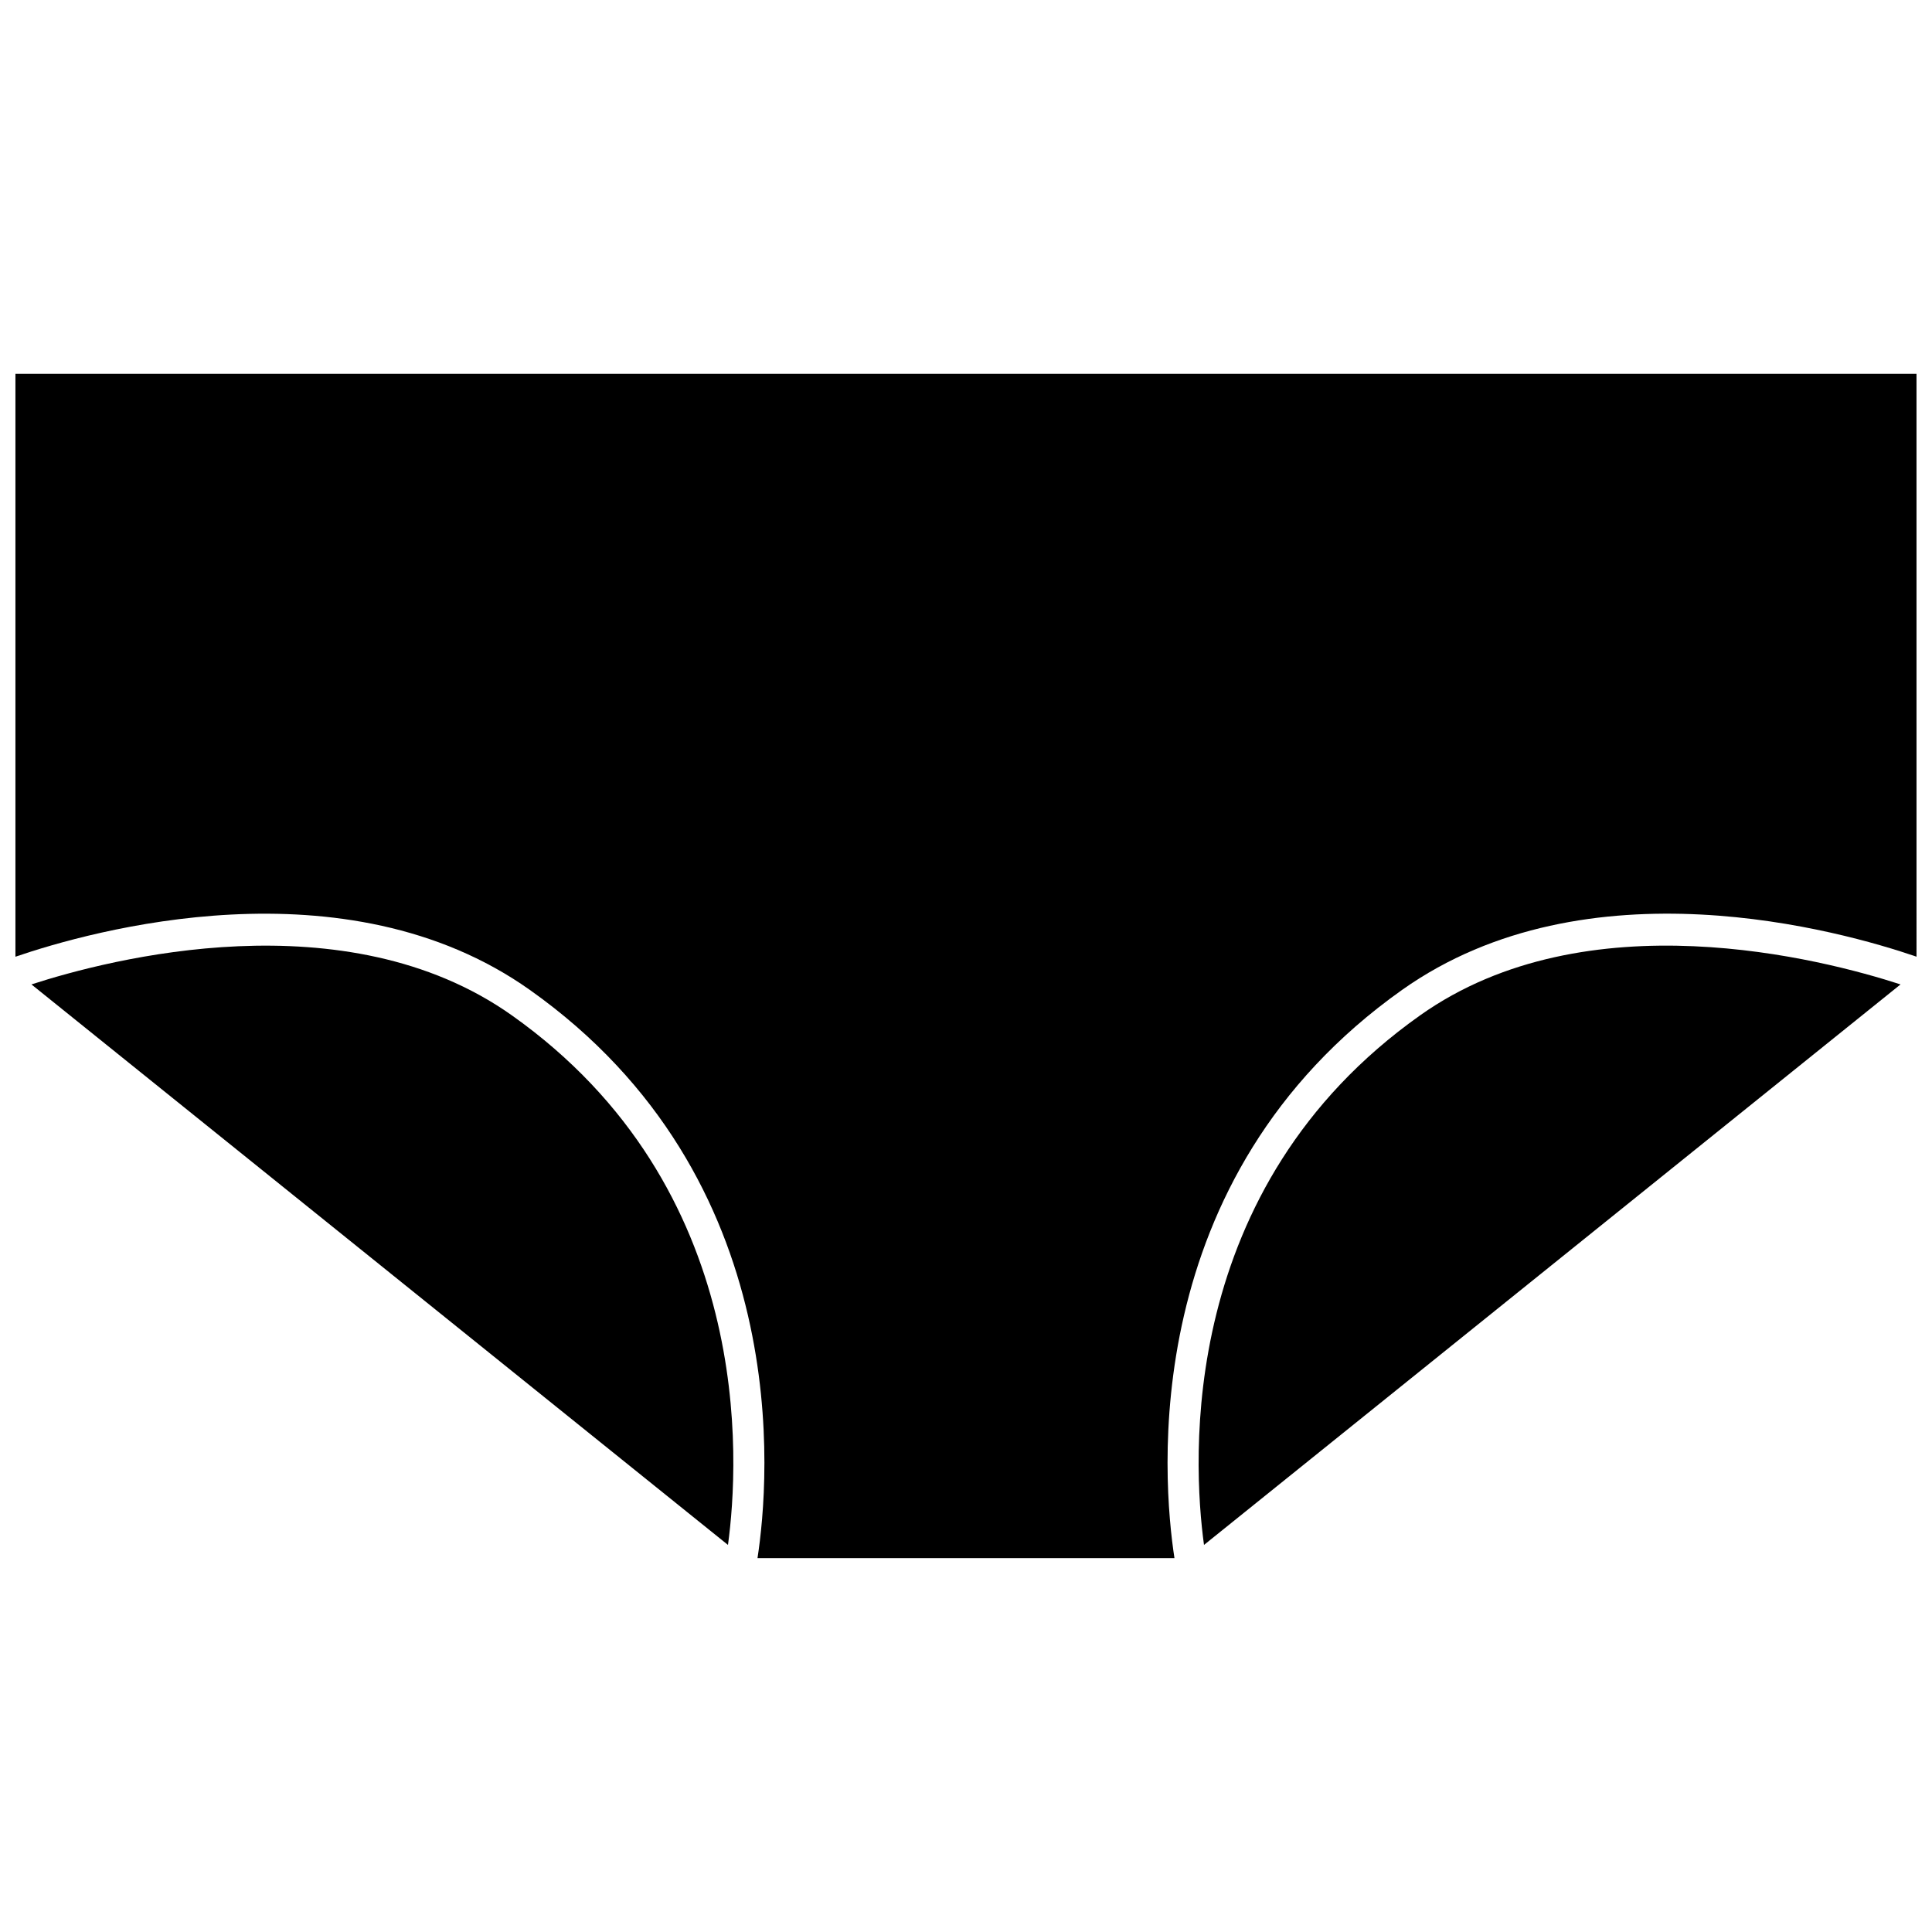
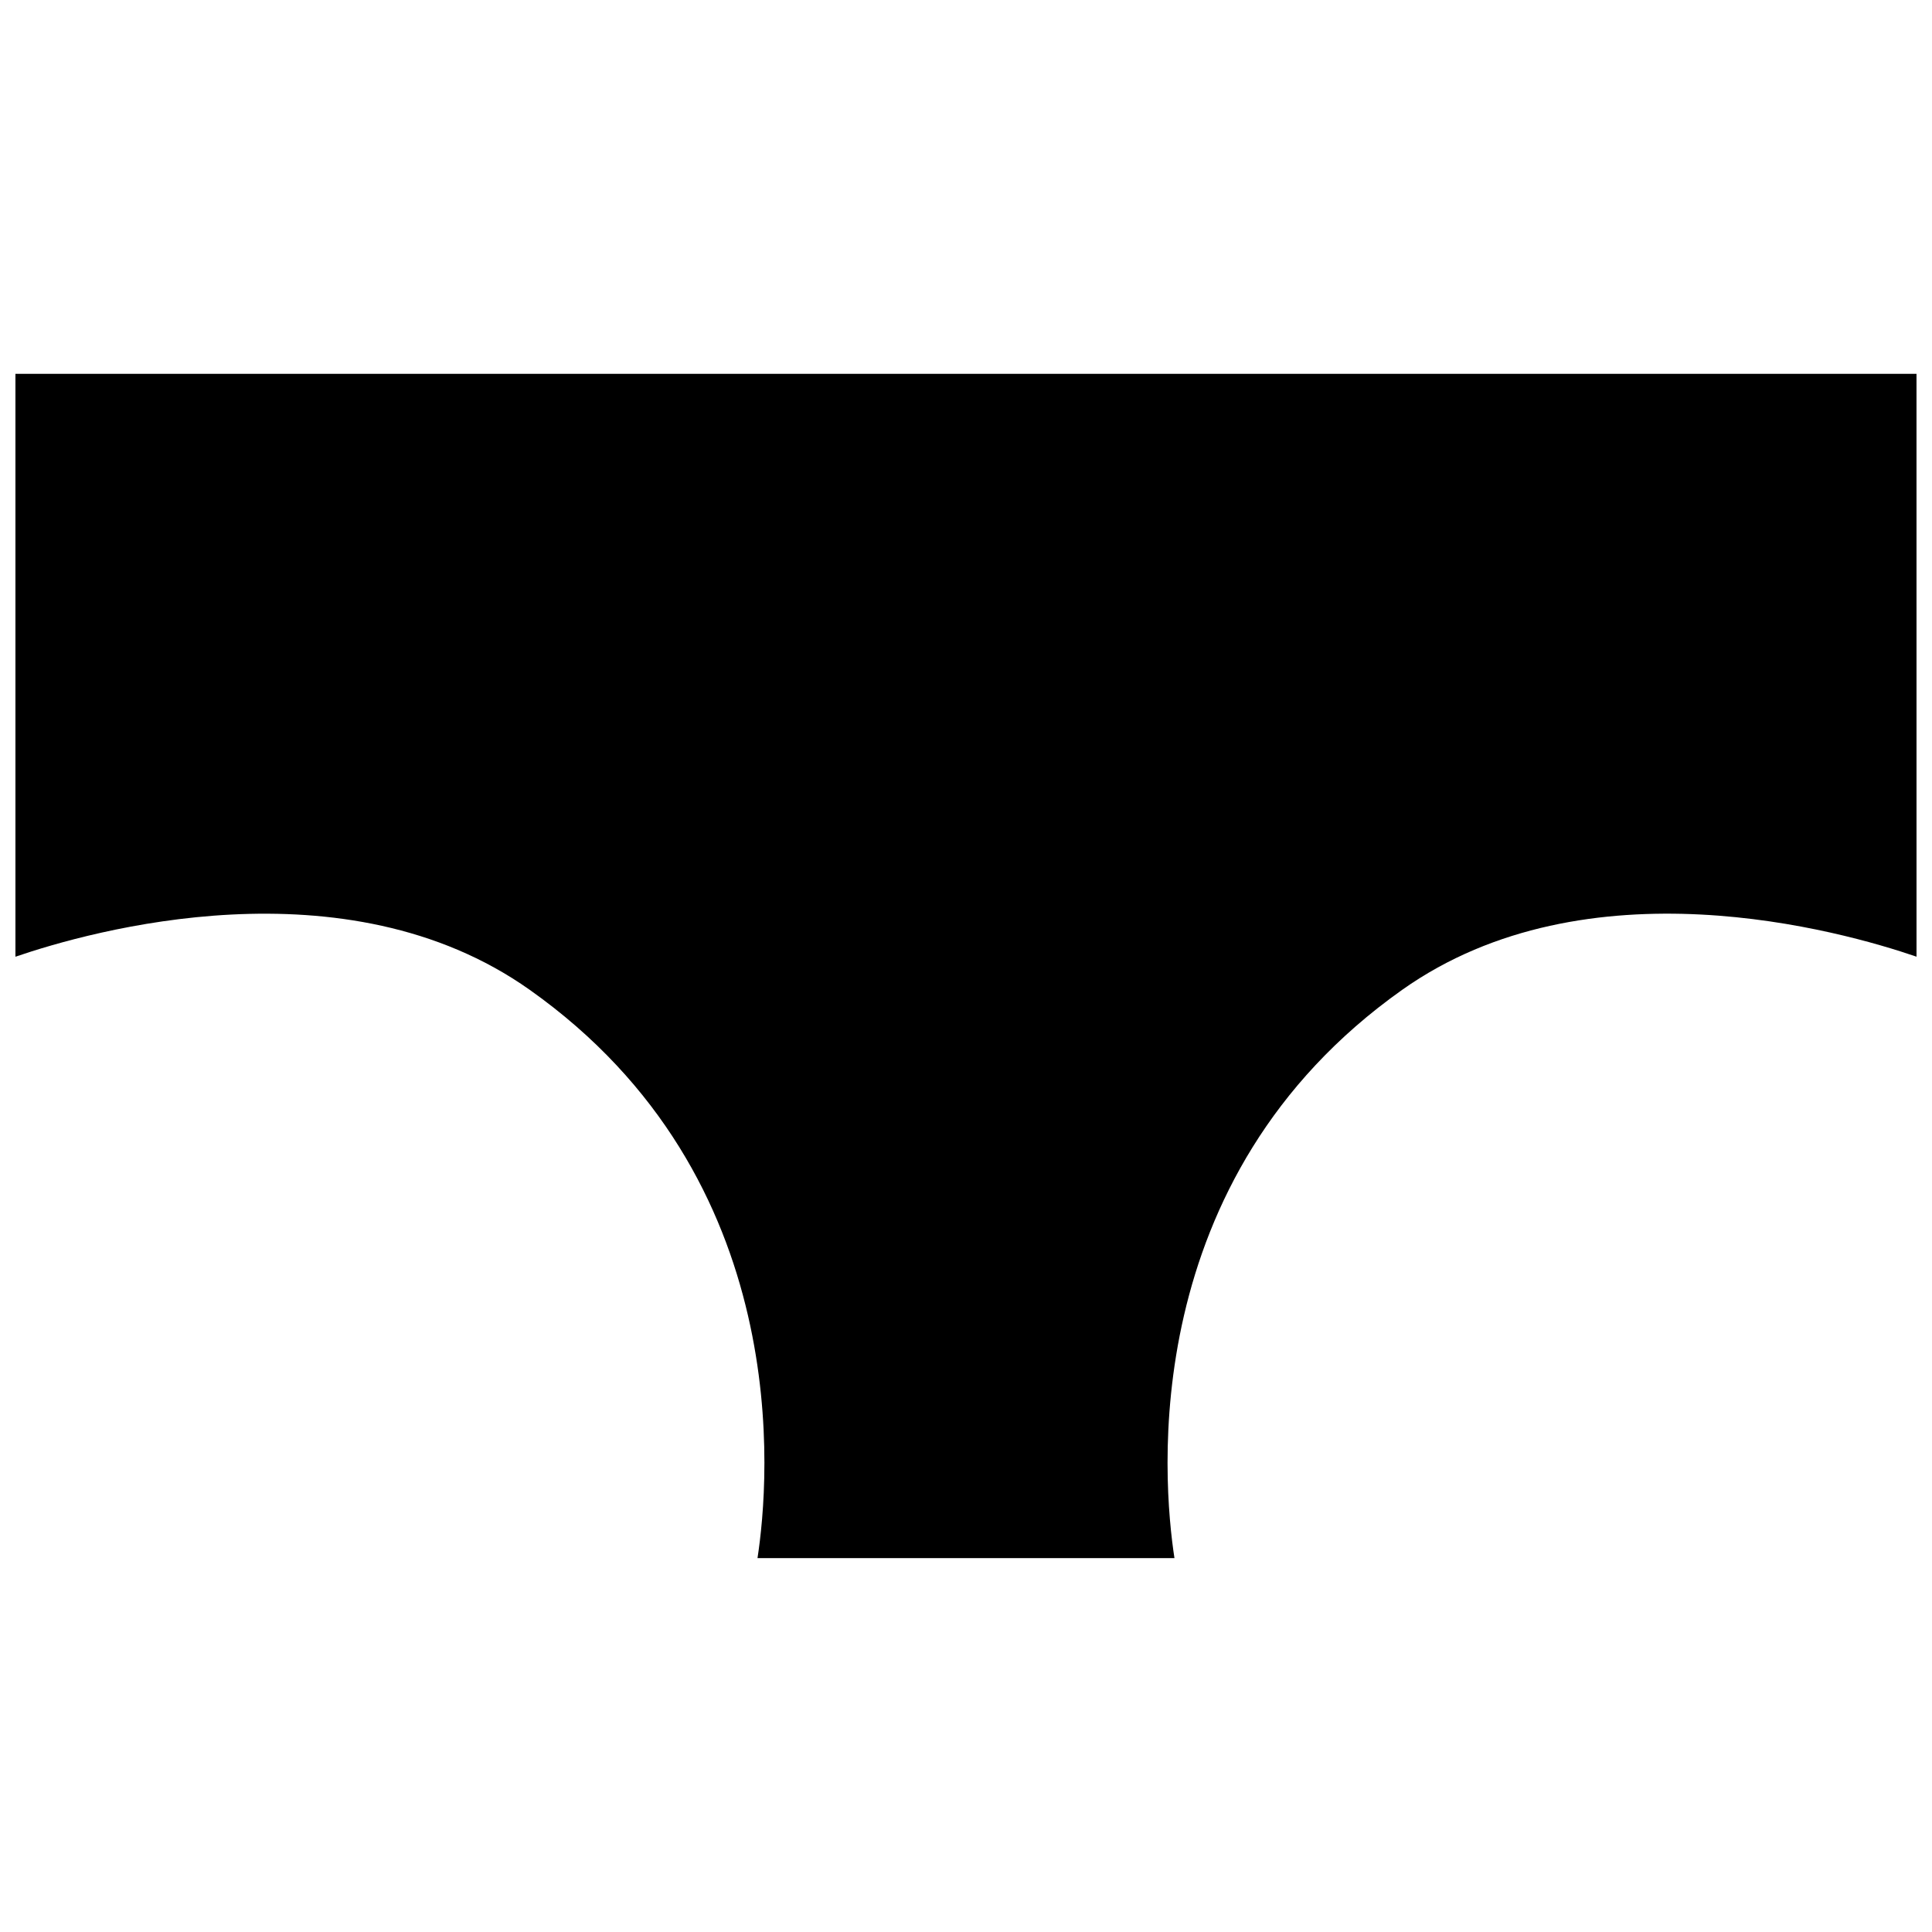
<svg xmlns="http://www.w3.org/2000/svg" width="800px" height="800px" version="1.1" viewBox="144 144 512 512">
  <defs>
    <clipPath id="a">
      <path d="m148.09 243h503.81v314h-503.81z" />
    </clipPath>
  </defs>
-   <path d="m279.62 413.06c-44.09-31.215-106.75-14.844-127.29-8.18l184.59 148.54c3.031-22.227 7.203-94.691-57.301-140.36z" />
-   <path d="m520.37 413.06c-64.504 45.664-60.332 118.14-57.297 140.36l184.59-148.54c-20.539-6.668-83.203-23.043-127.29 8.176z" />
  <g clip-path="url(#a)">
    <path d="m148.09 243.07v154.47c19.895-6.816 87.312-25.91 136.3 8.781 70.527 49.922 63.543 129.87 60.355 150.6h110.5c-3.188-20.73-10.172-100.68 60.352-150.61 48.996-34.684 116.41-15.598 136.3-8.781l-0.004-154.46z" />
  </g>
</svg>